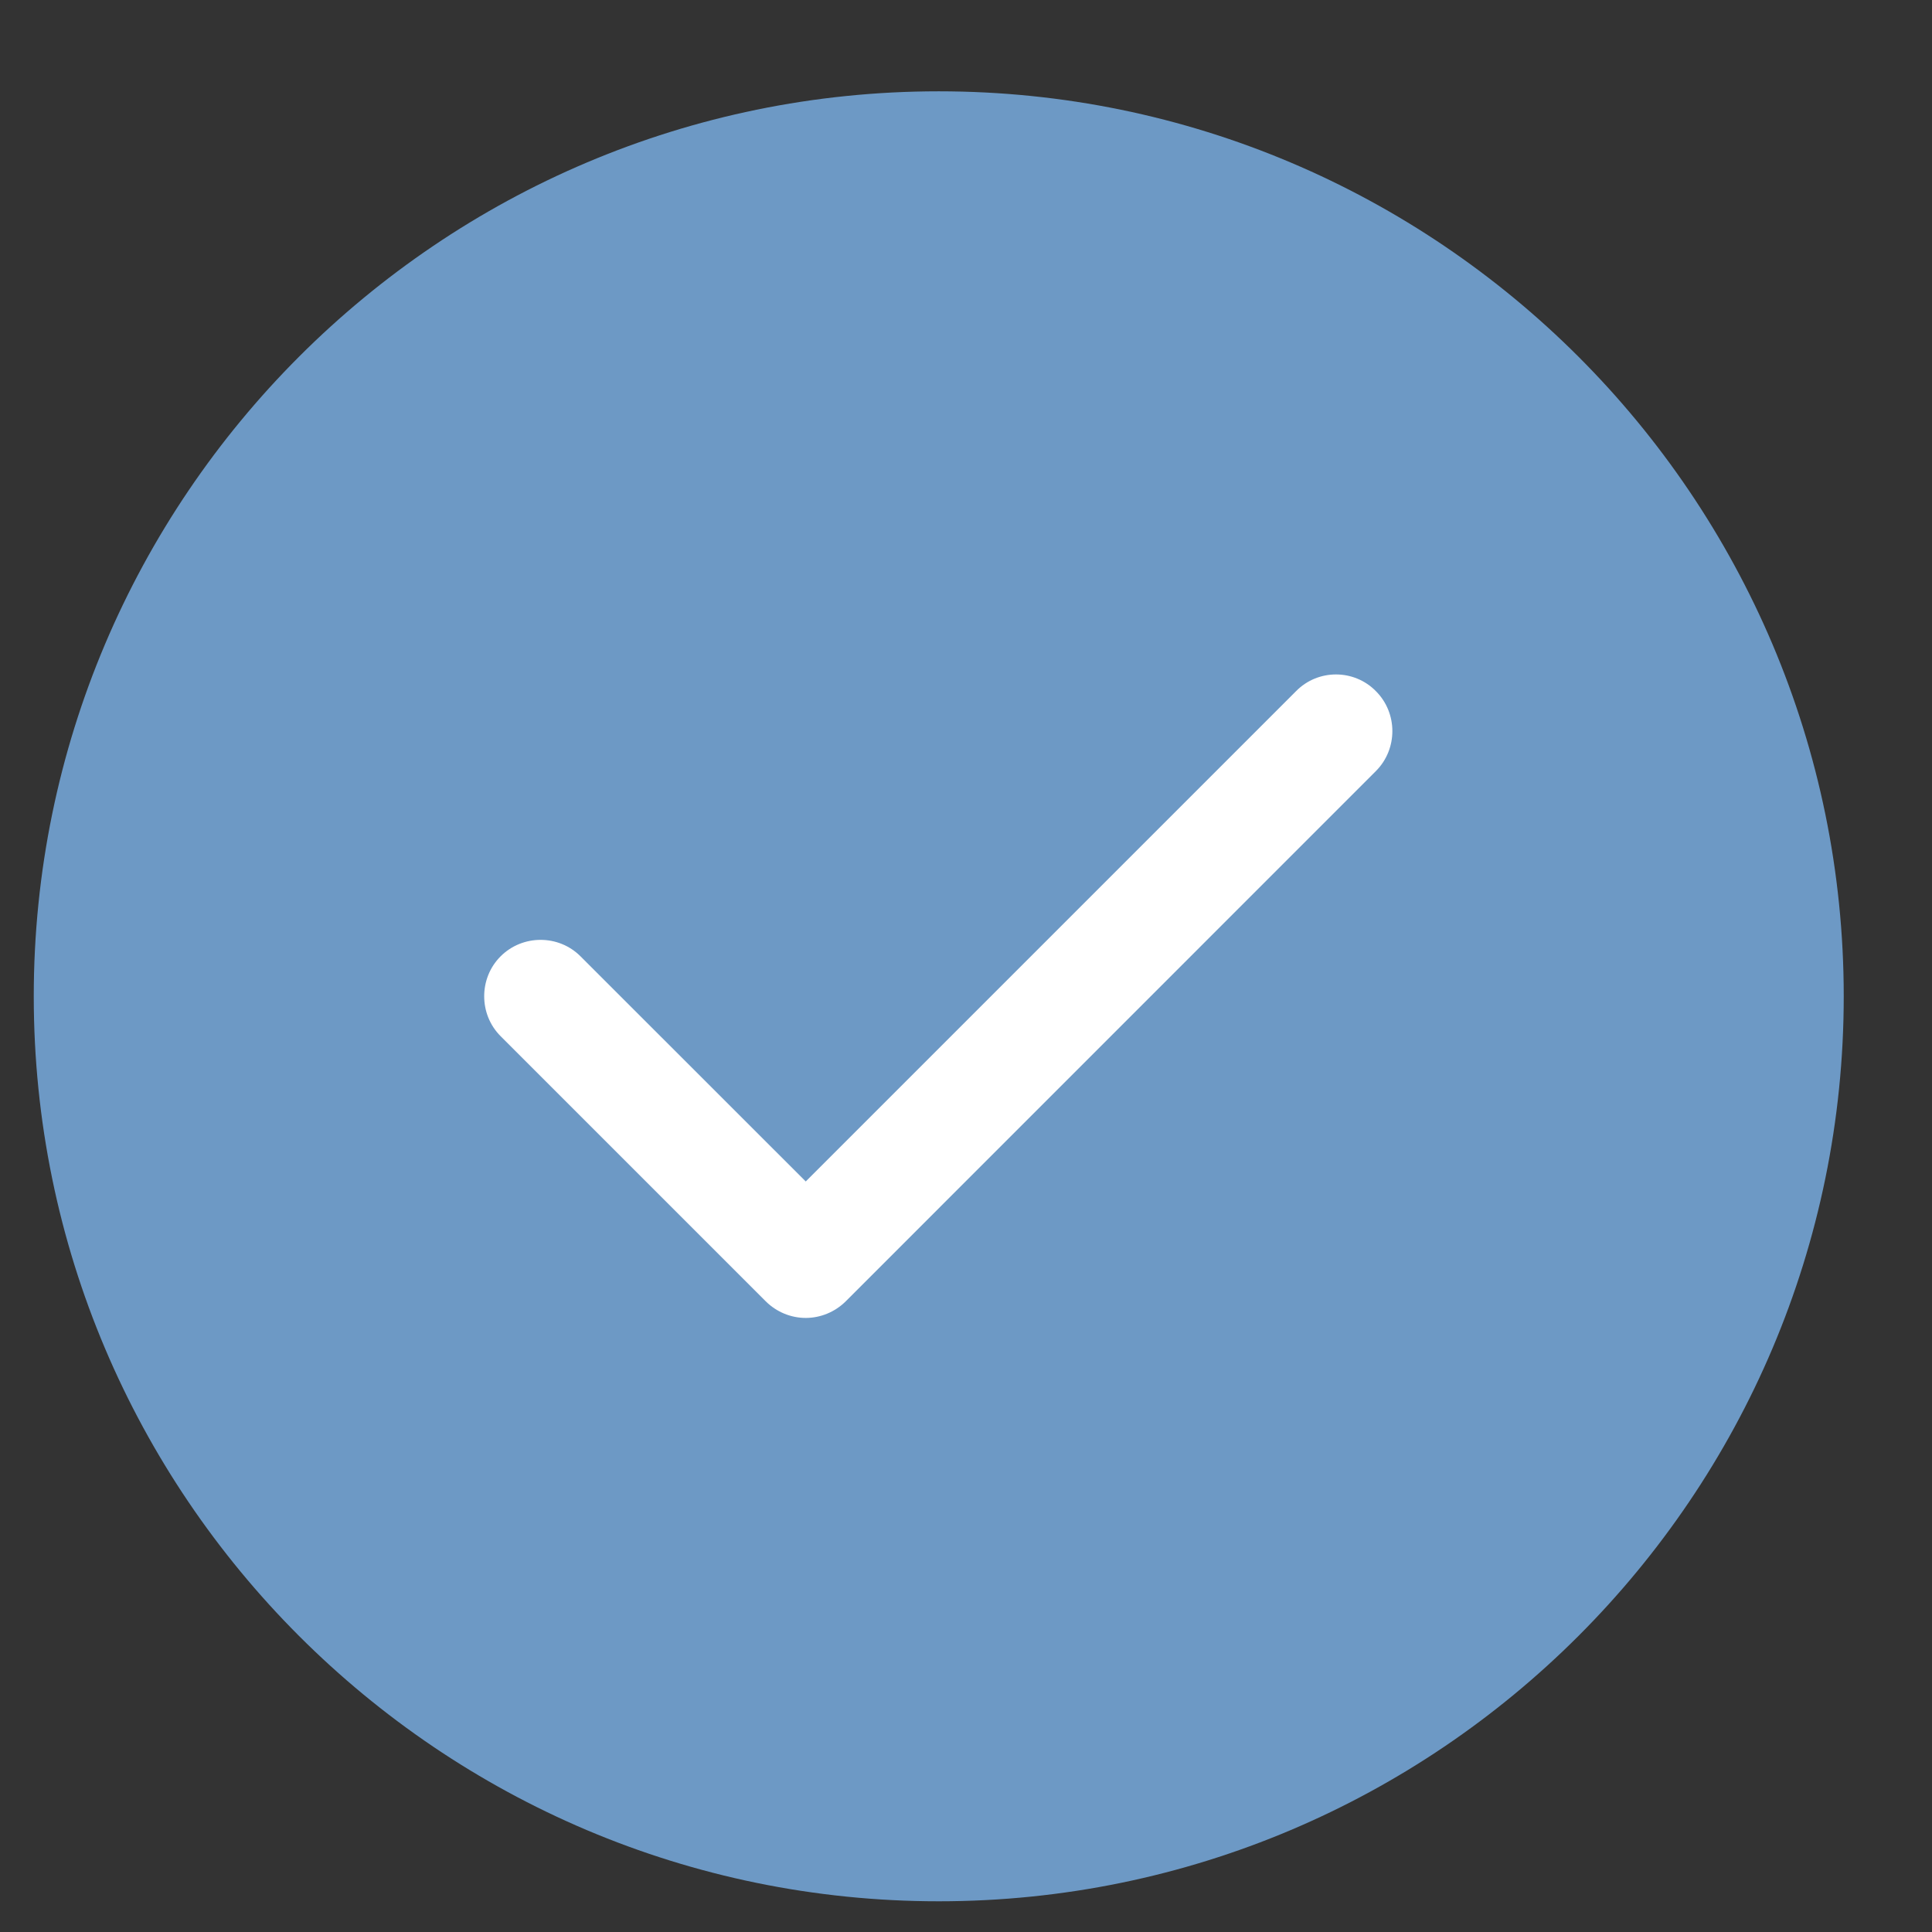
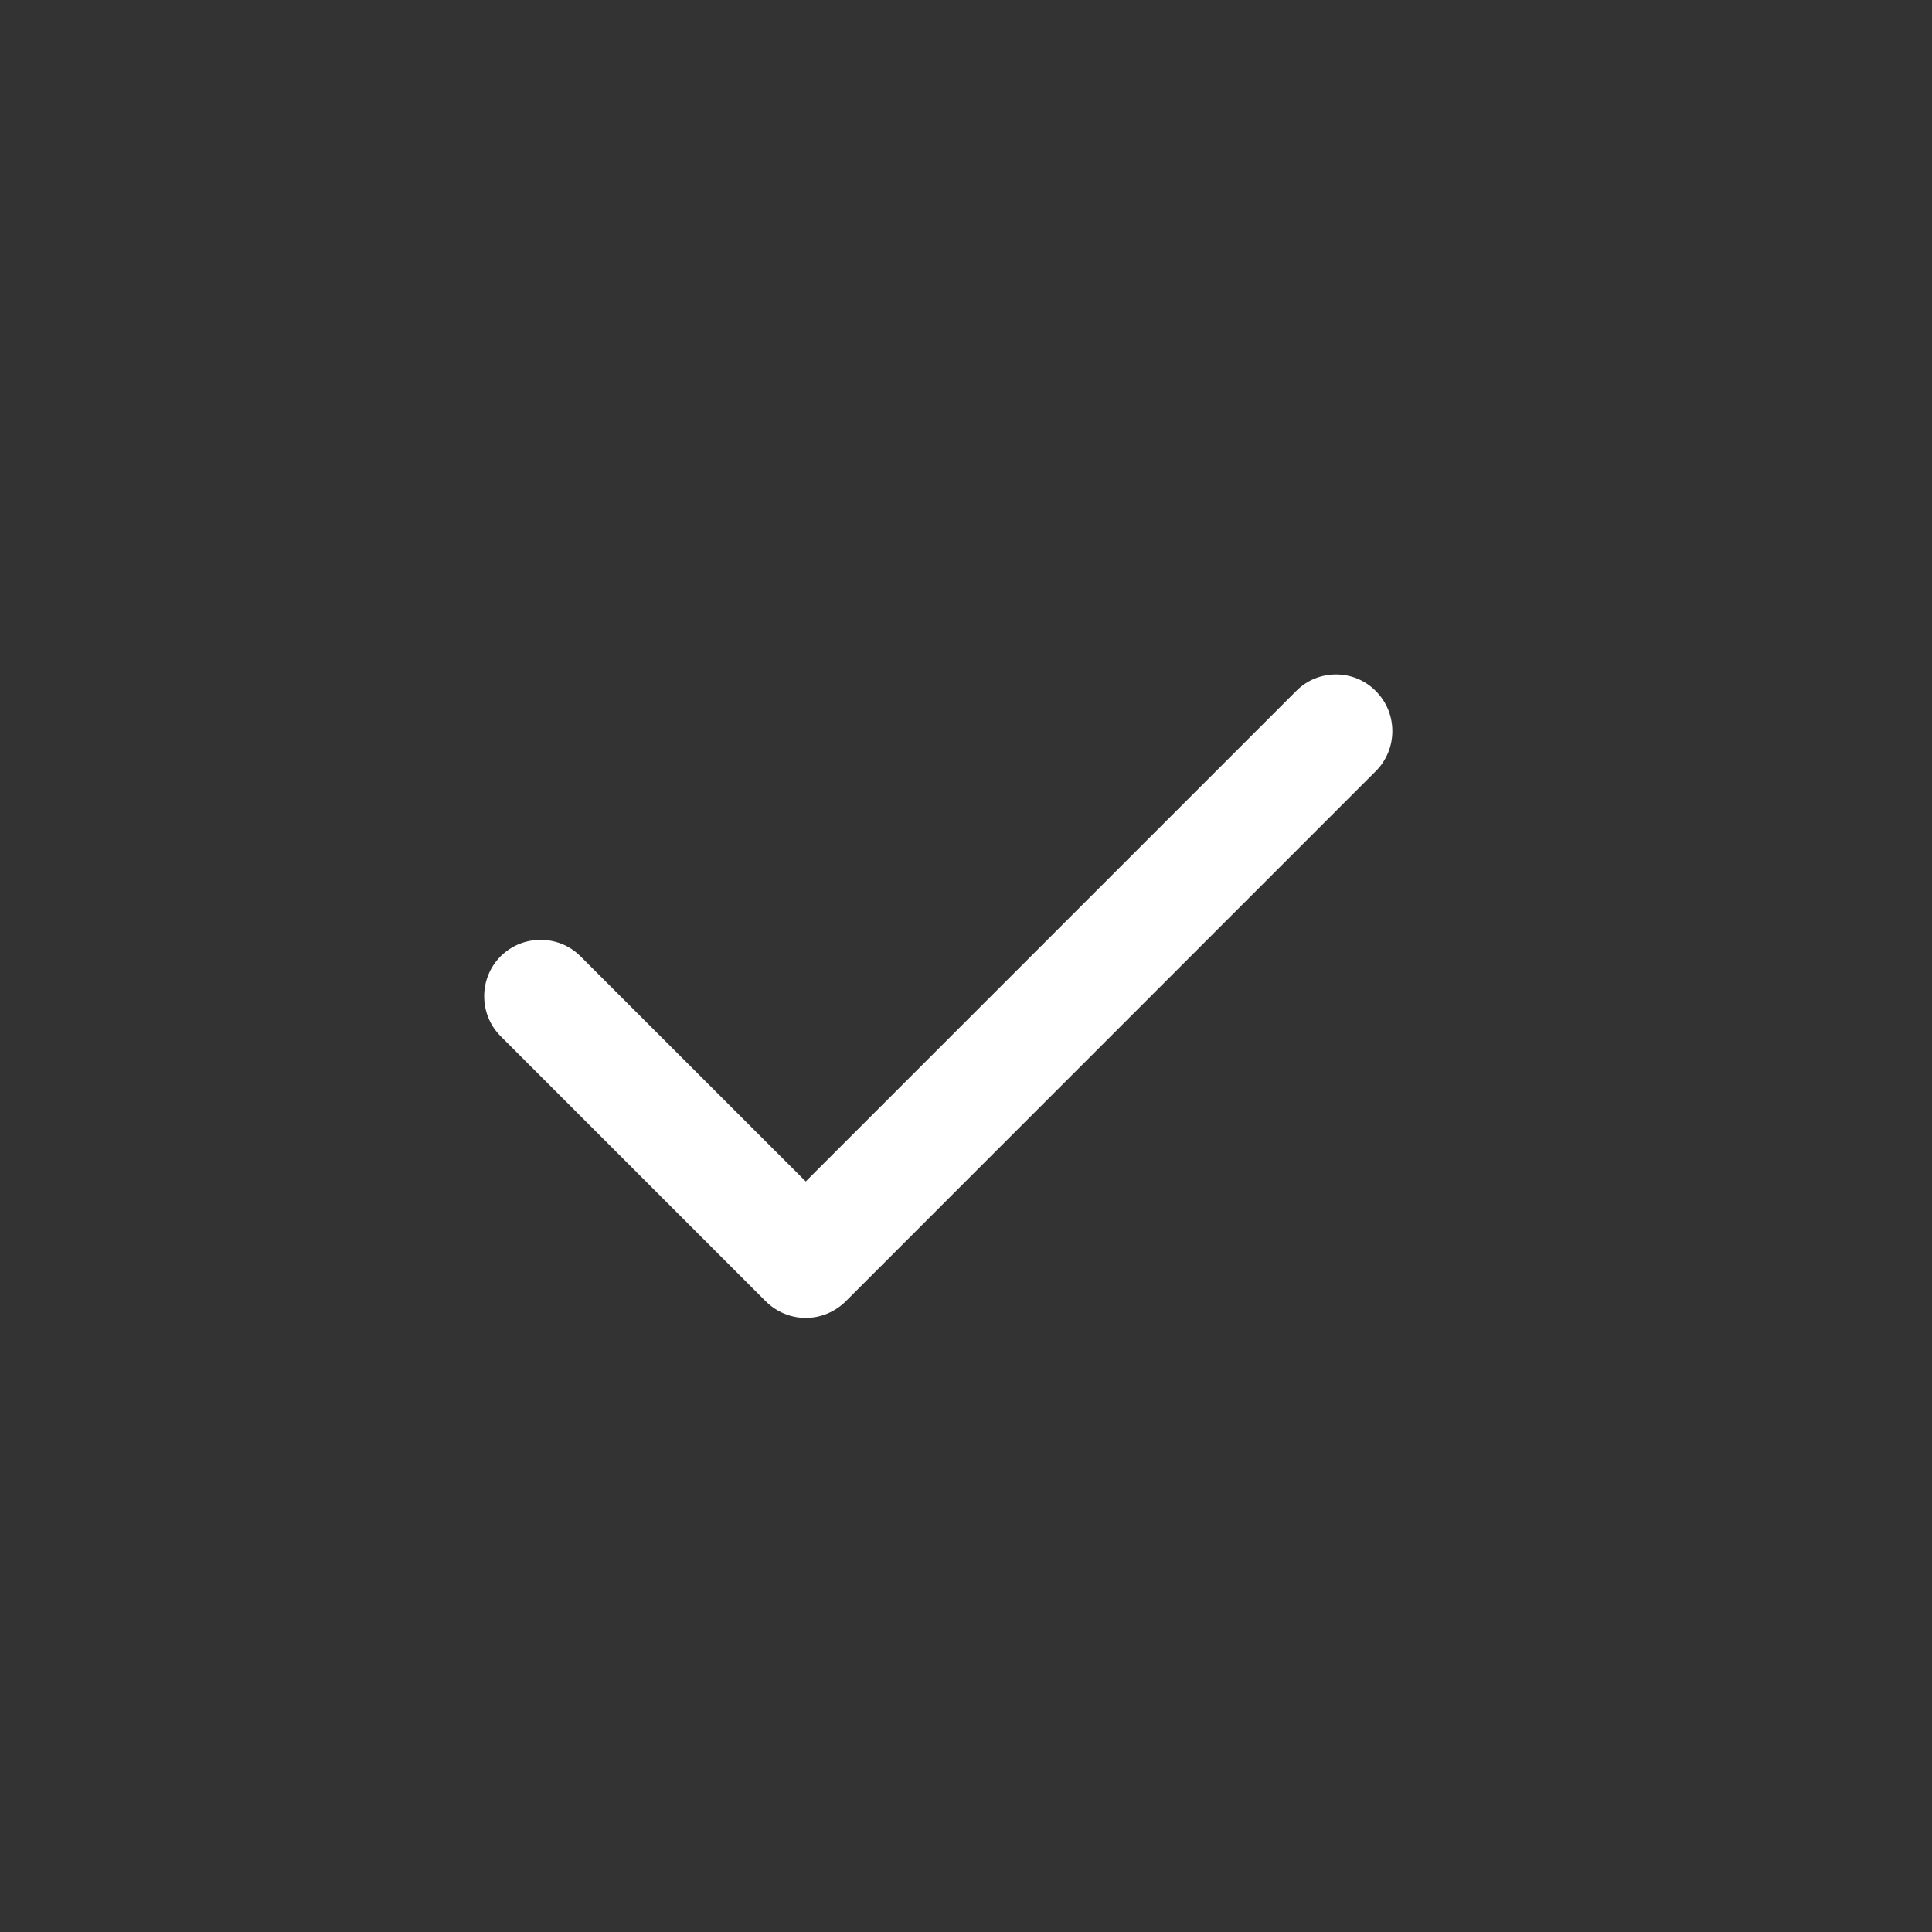
<svg xmlns="http://www.w3.org/2000/svg" width="19" height="19" viewBox="0 0 19 19" fill="none">
  <rect x="0" y="0" width="19" height="19" fill="#333333" stroke="none" />
-   <path fill-rule="evenodd" clip-rule="evenodd" d="M9.232 0.898C4.323 0.898 0.332 4.89 0.332 9.798C0.332 14.707 4.323 18.698 9.232 18.698C14.141 18.698 18.132 14.707 18.132 9.798C18.132 4.89 14.141 0.898 9.232 0.898Z" fill="#6D99C5" />
  <path fill-rule="evenodd" clip-rule="evenodd" d="M13.531 6.797C13.747 7.013 13.747 7.367 13.531 7.583L8.317 12.798C8.209 12.905 8.066 12.961 7.924 12.961C7.781 12.961 7.639 12.905 7.531 12.798L4.923 10.19C4.708 9.975 4.708 9.62 4.923 9.405C5.139 9.189 5.494 9.189 5.709 9.405L7.924 11.619L12.746 6.797C12.961 6.578 13.316 6.578 13.531 6.797Z" fill="white" />
</svg>